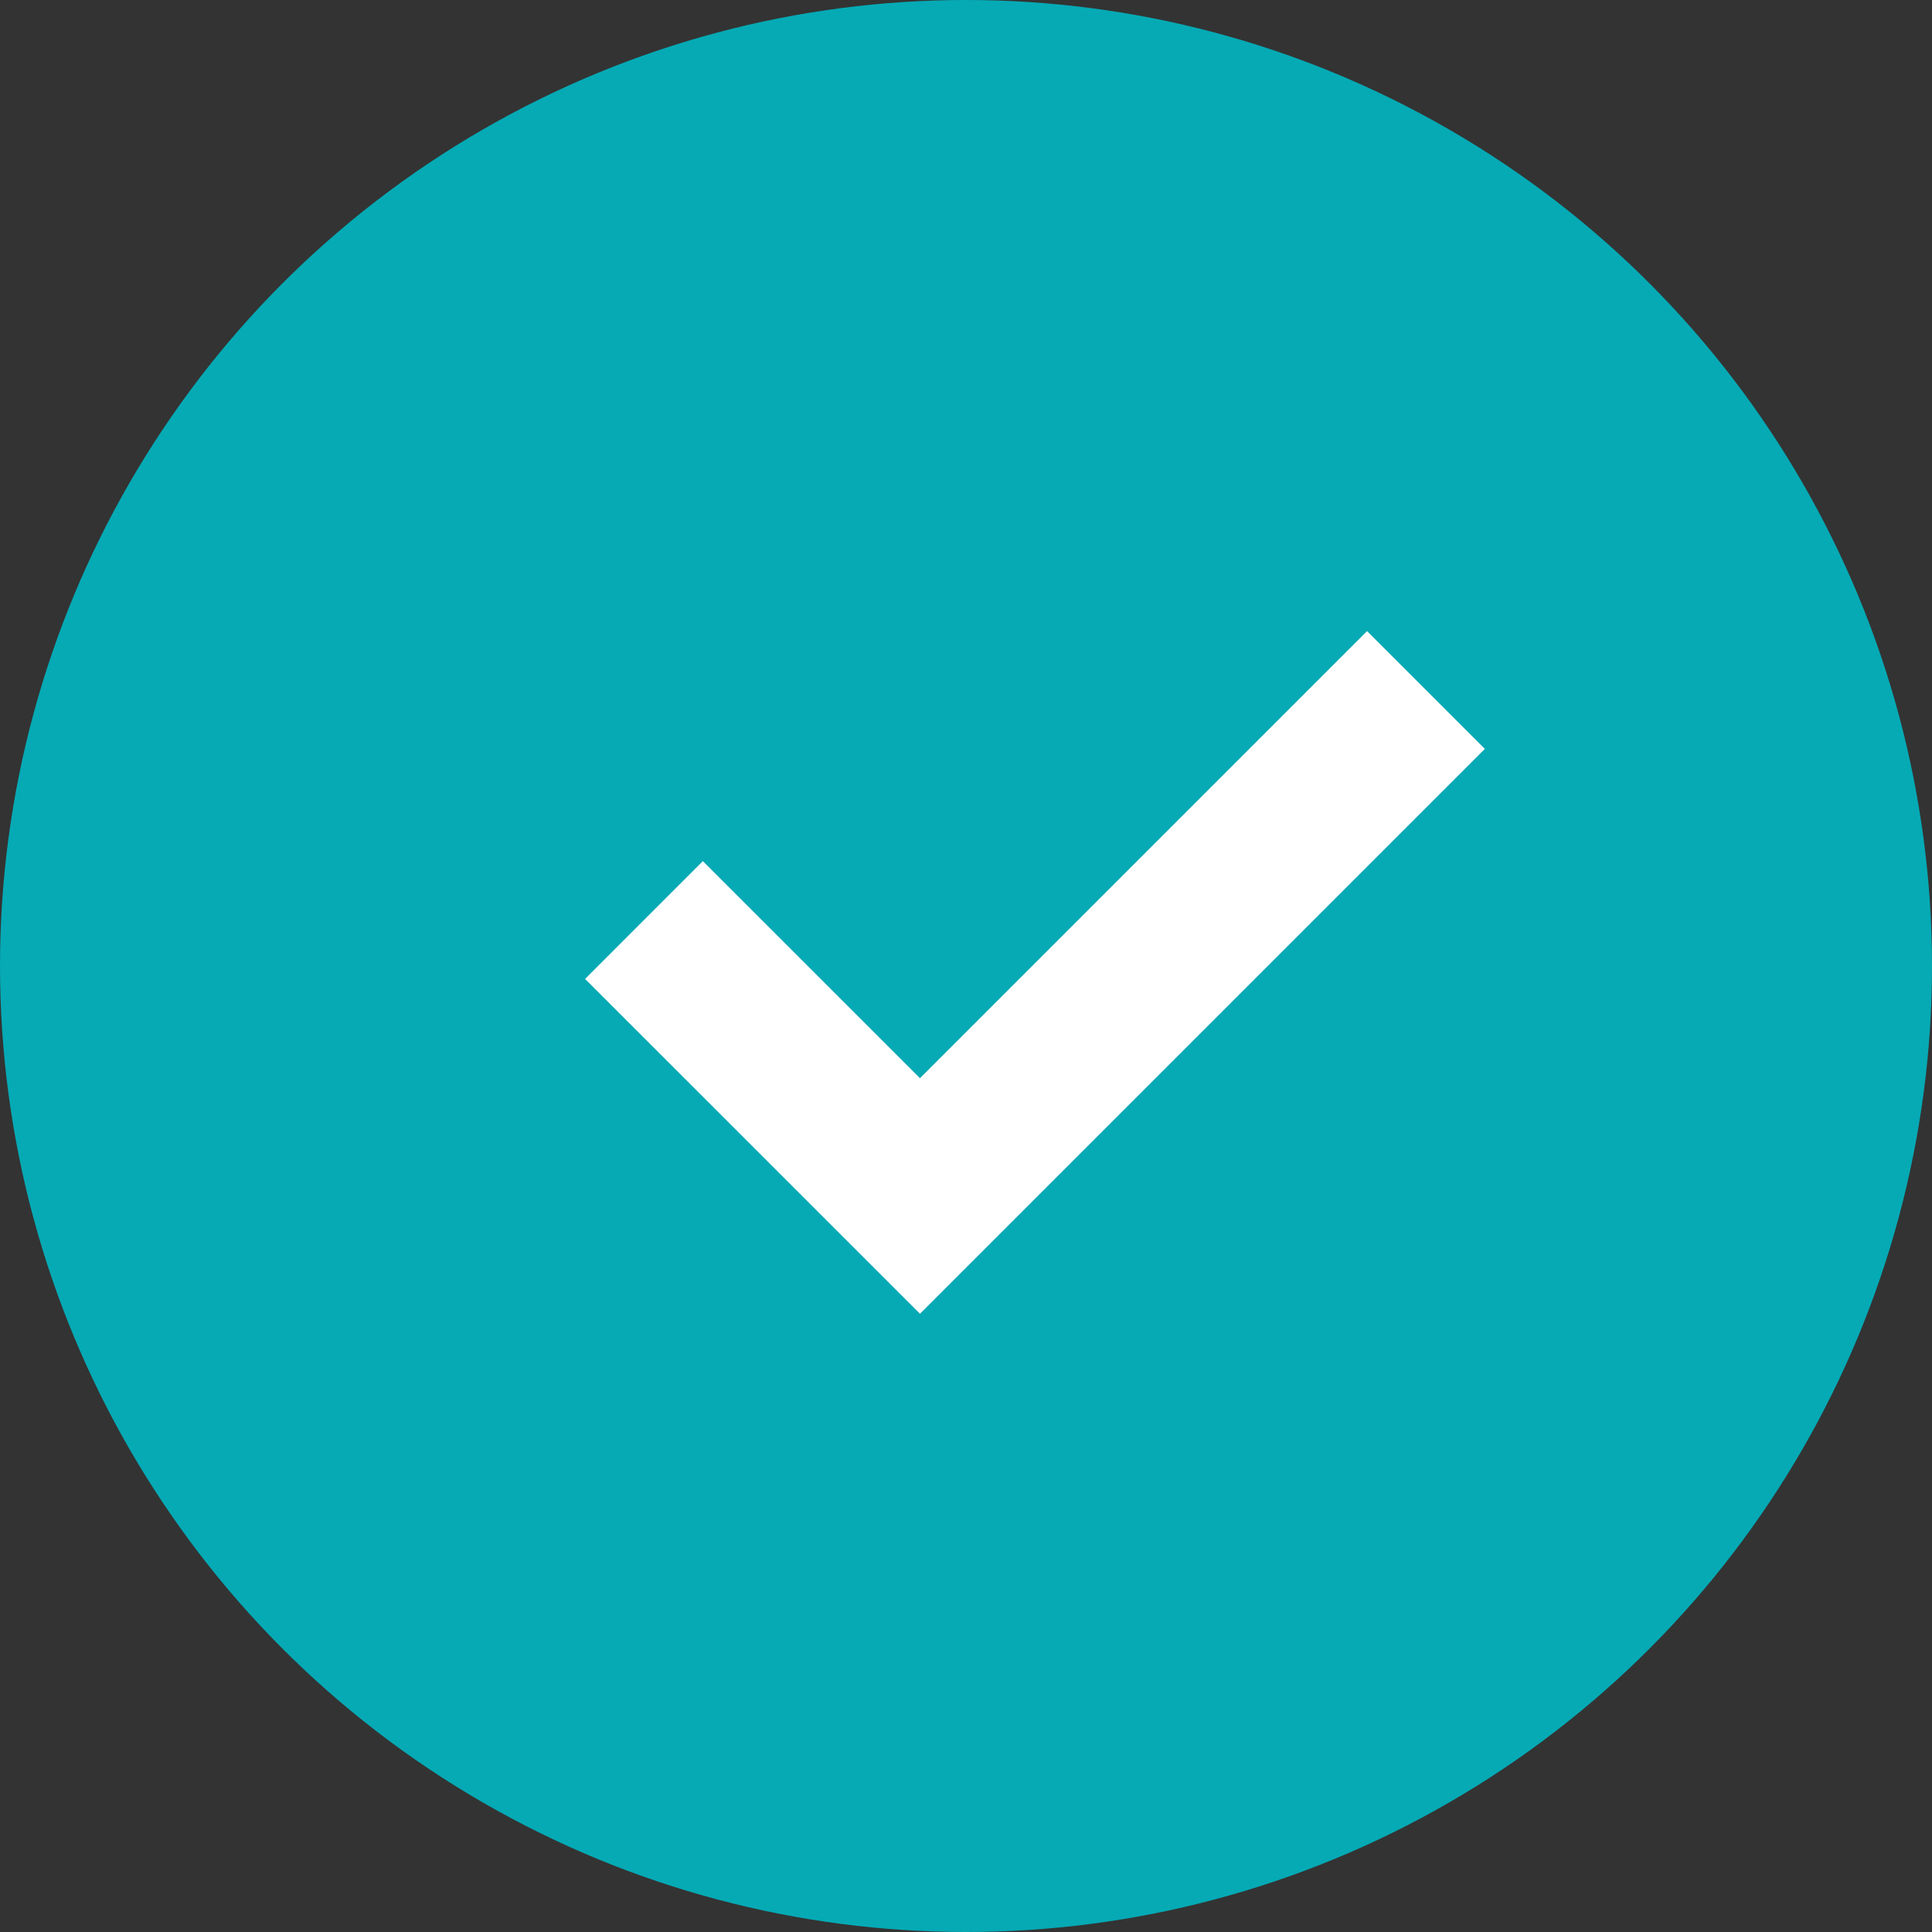
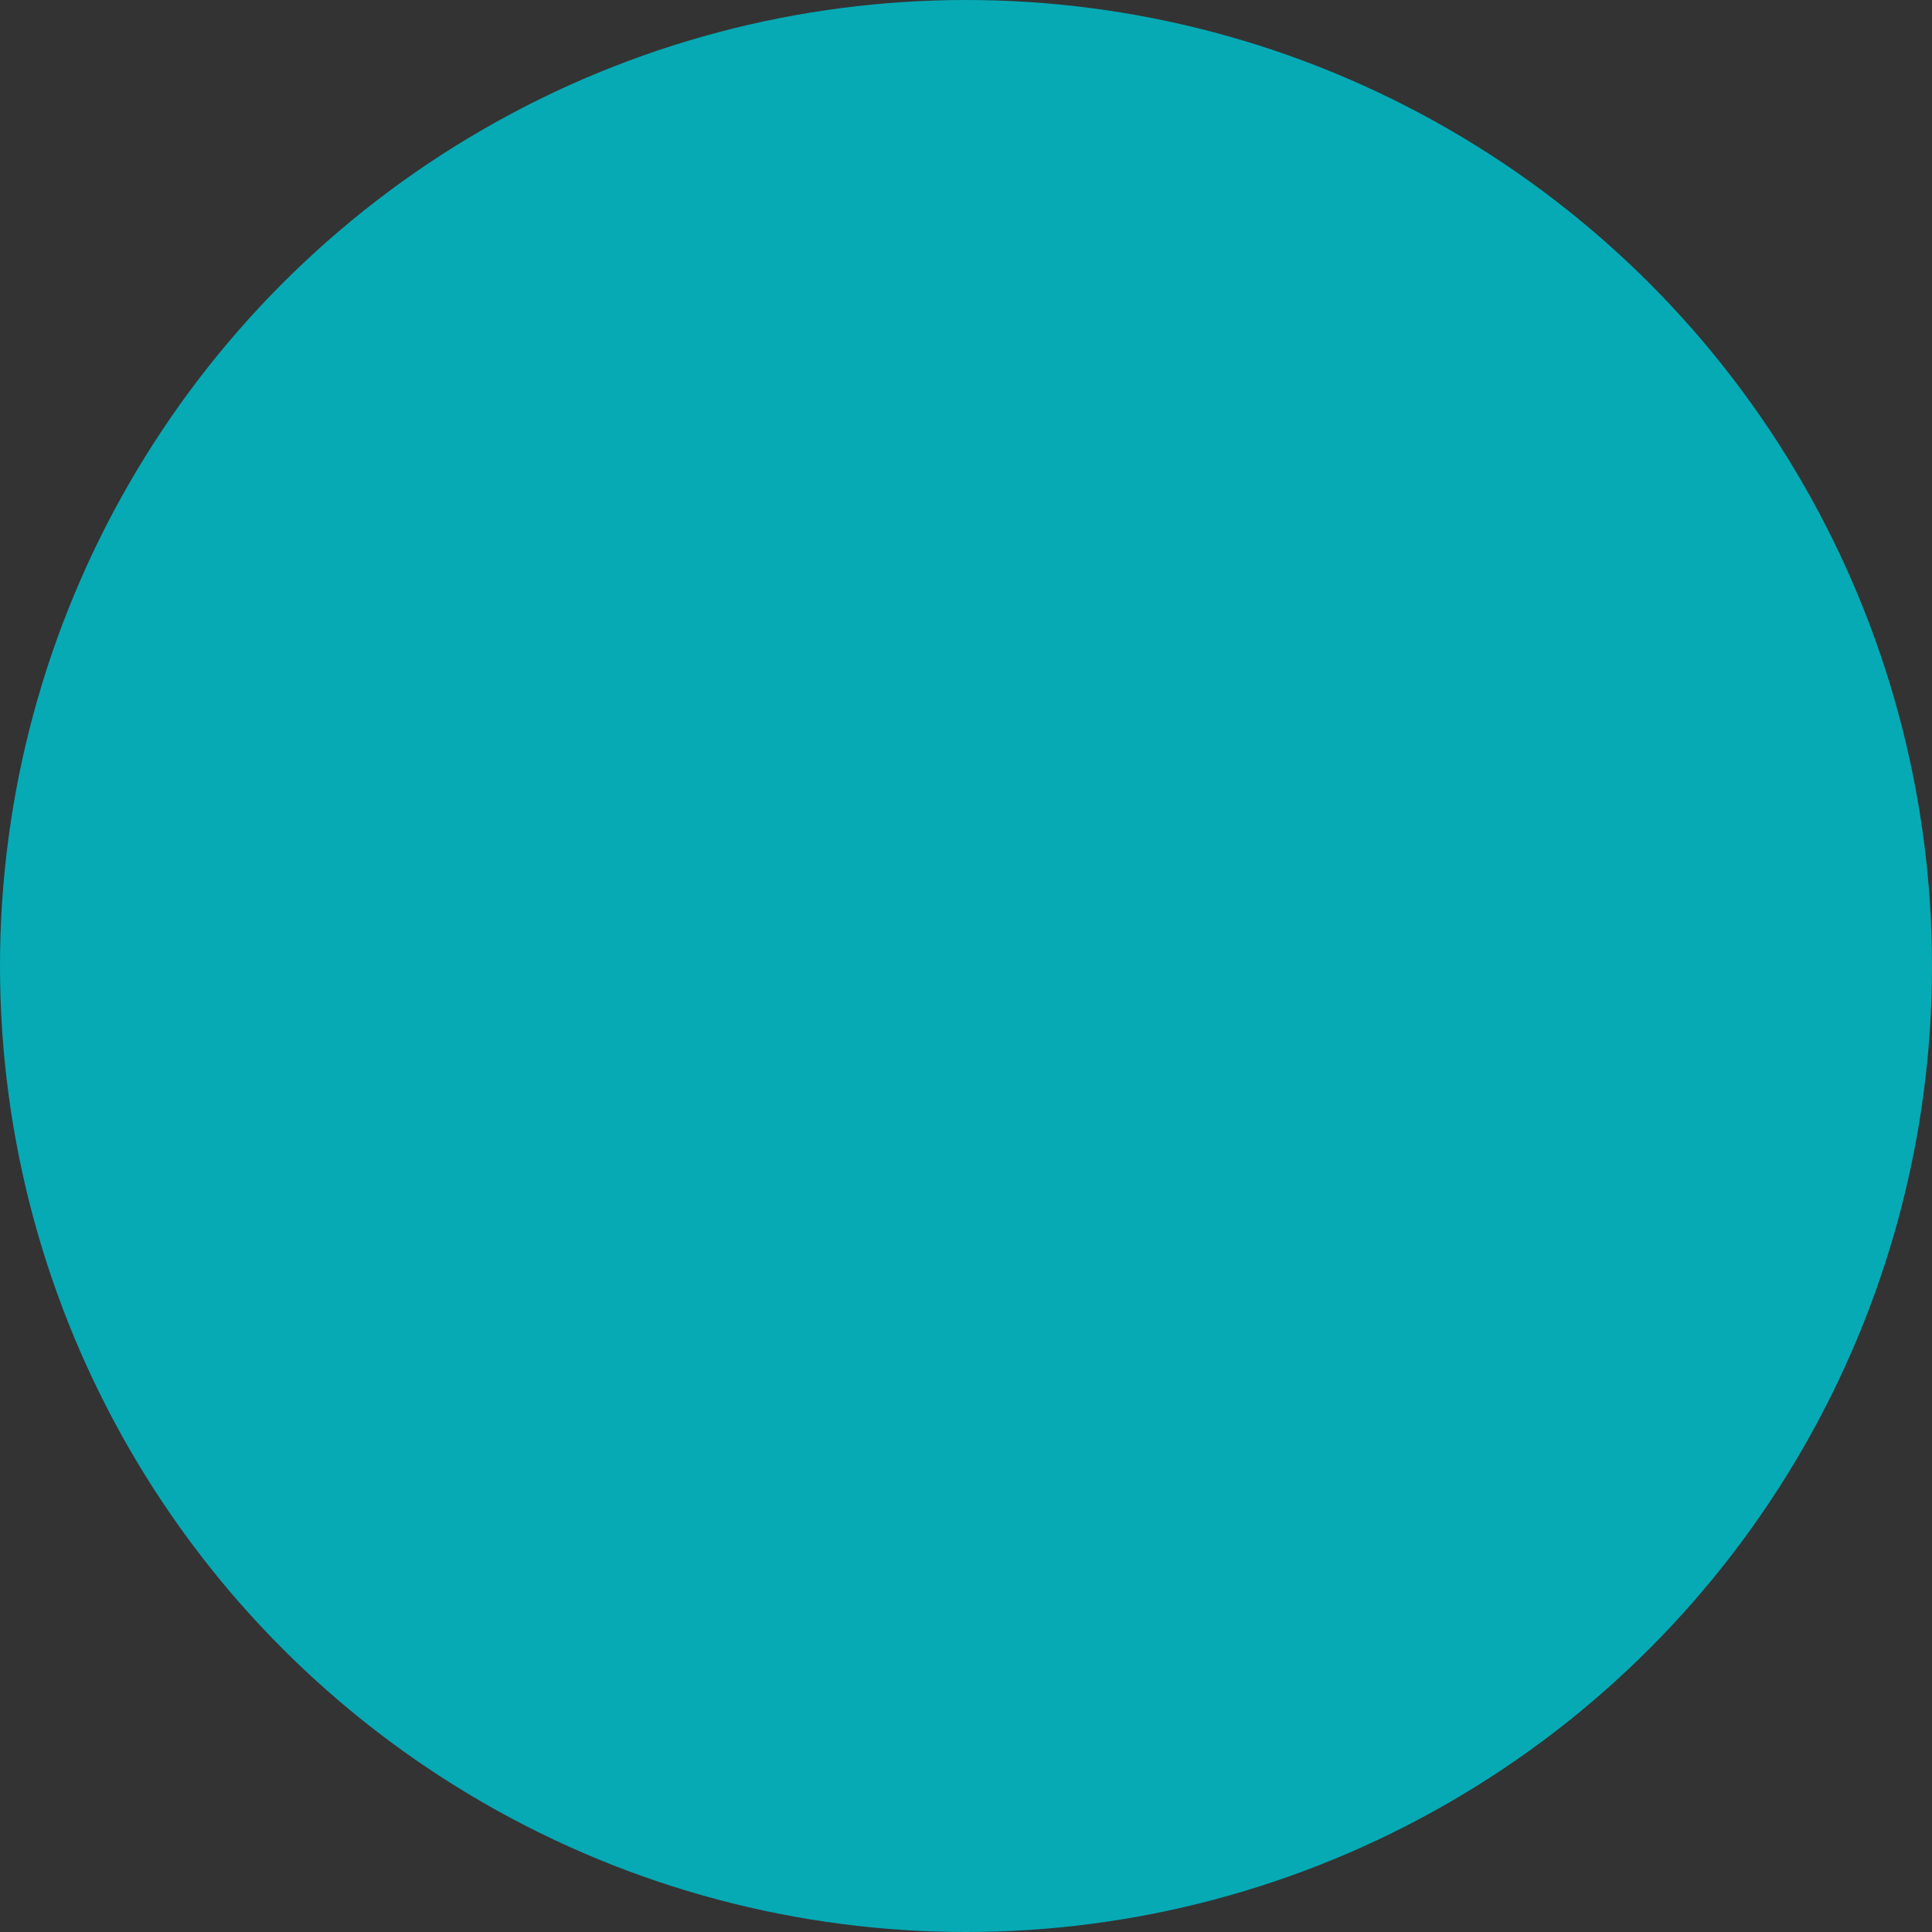
<svg xmlns="http://www.w3.org/2000/svg" width="29" height="29" viewBox="0 0 29 29" fill="none">
  <rect x="0" y="0" width="29" height="29" fill="#333333" stroke="none" />
  <circle cx="14.5" cy="14.5" r="14.5" fill="#05AAB5" />
-   <path d="M9.666 13.81L13.809 17.952L21.404 10.357" stroke="white" stroke-width="2.5" />
</svg>